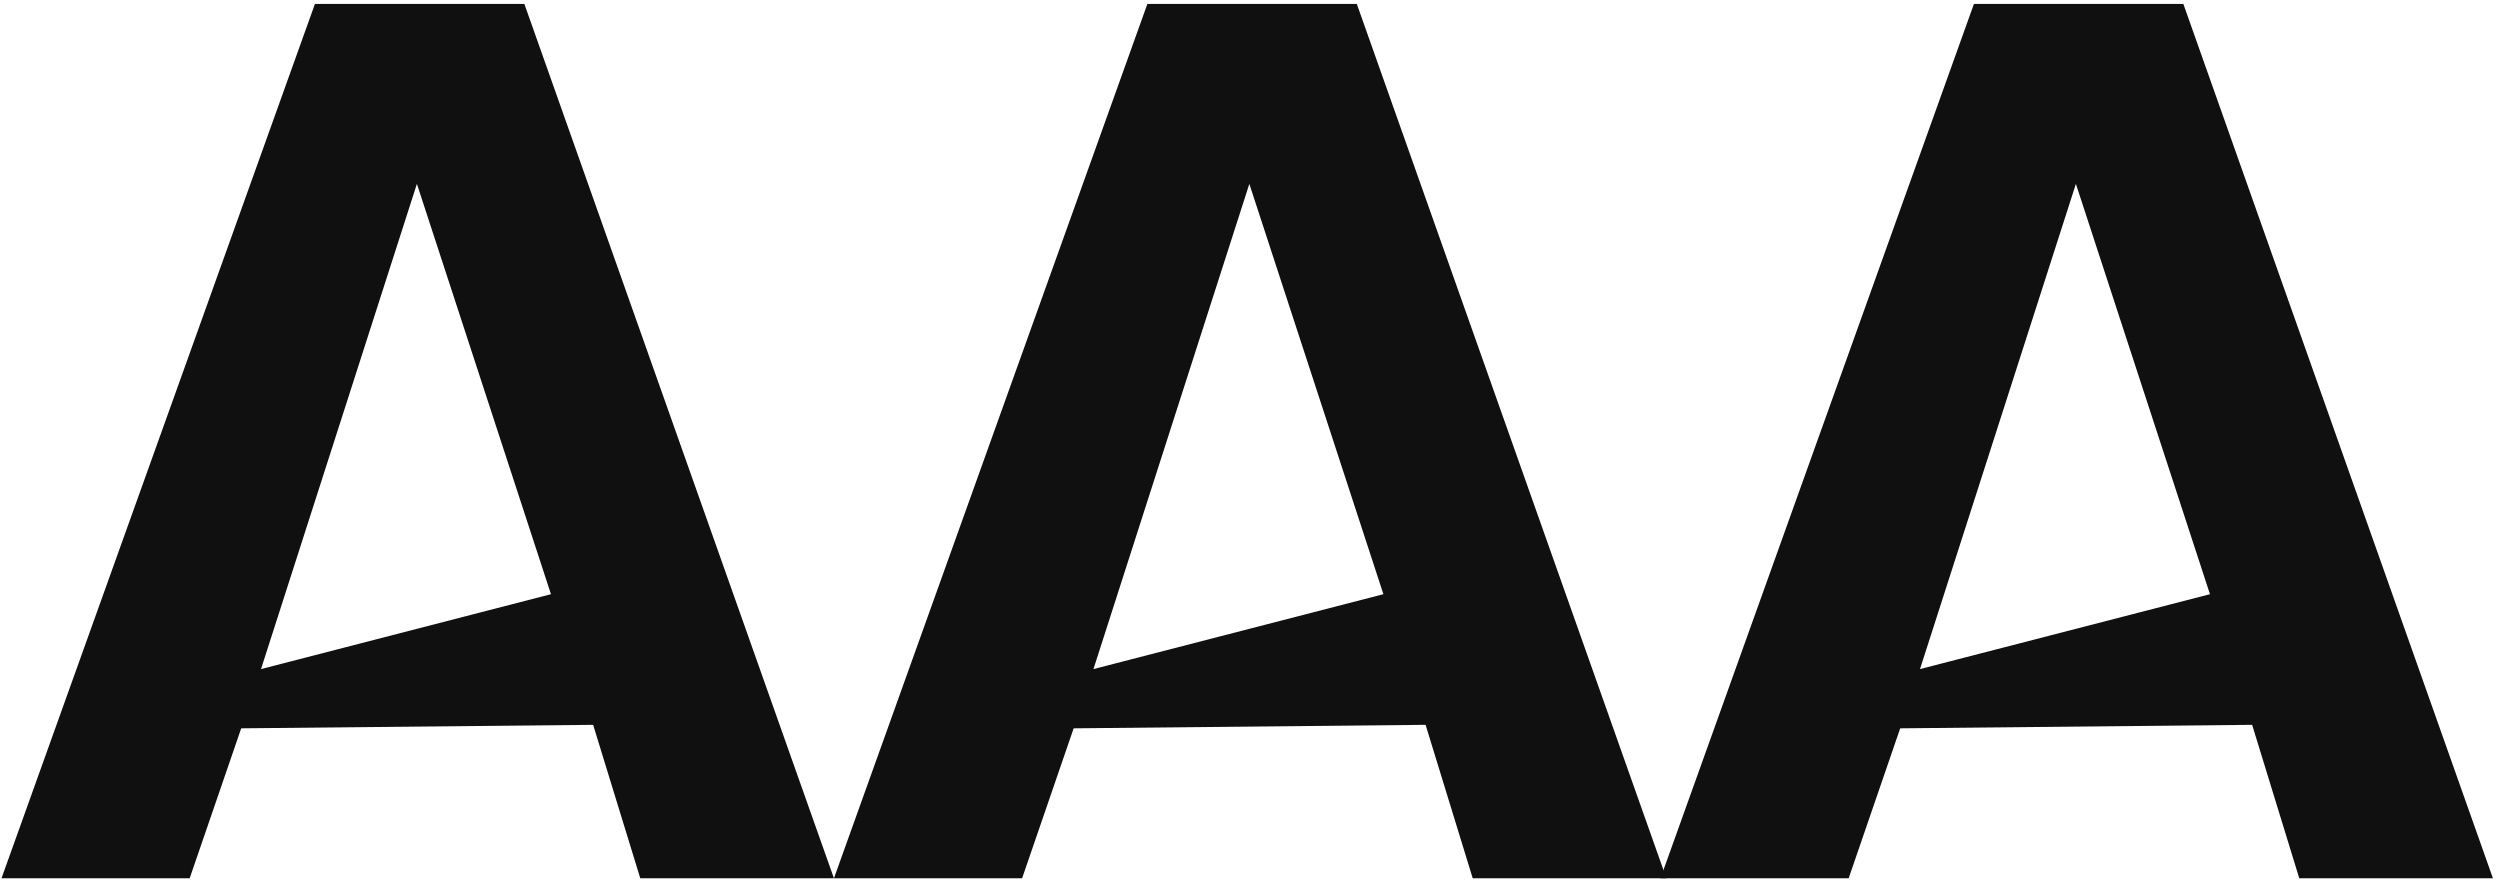
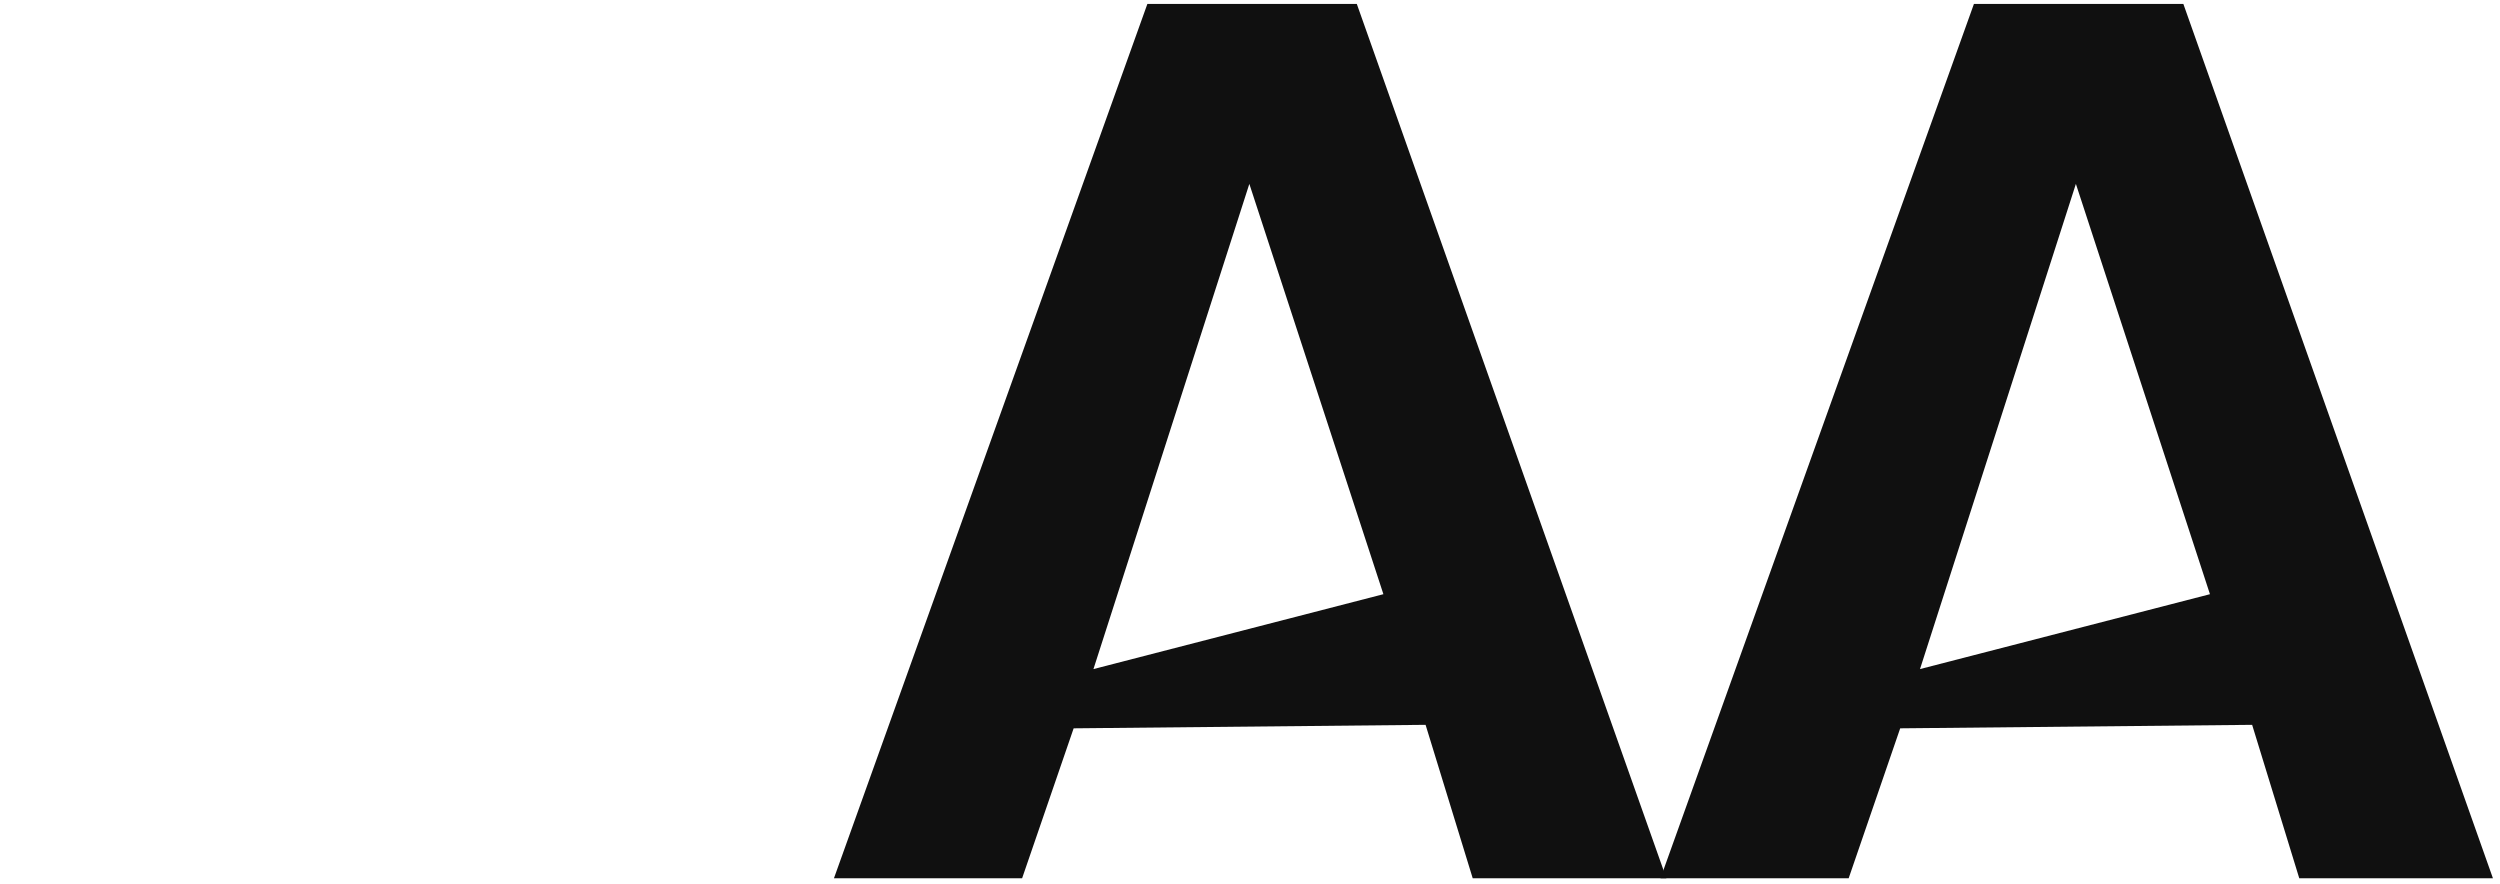
<svg xmlns="http://www.w3.org/2000/svg" width="345" height="122" viewBox="0 0 345 122" fill="none">
-   <path d="M43.46 0.545L0.207 121.203H26.174L33.286 100.509L81.853 100.027L88.358 121.203H115.084L72.363 0.545H43.46ZM36.019 92.333L57.532 25.377L76.032 81.999L36.019 92.333Z" fill="#101010" />
  <path d="M158.337 0.545L115.084 121.203H141.051L148.163 100.509L196.73 100.027L203.235 121.203H229.961L187.24 0.545H158.337ZM150.896 92.333L172.409 25.377L190.909 81.999L150.896 92.333Z" fill="#101010" />
  <path d="M272.401 0.545L229.148 121.203H255.115L262.227 100.509L310.795 100.027L317.299 121.203H344.025L301.304 0.545H272.401ZM264.96 92.333L286.473 25.377L304.974 81.999L264.96 92.333Z" fill="#101010" />
</svg>